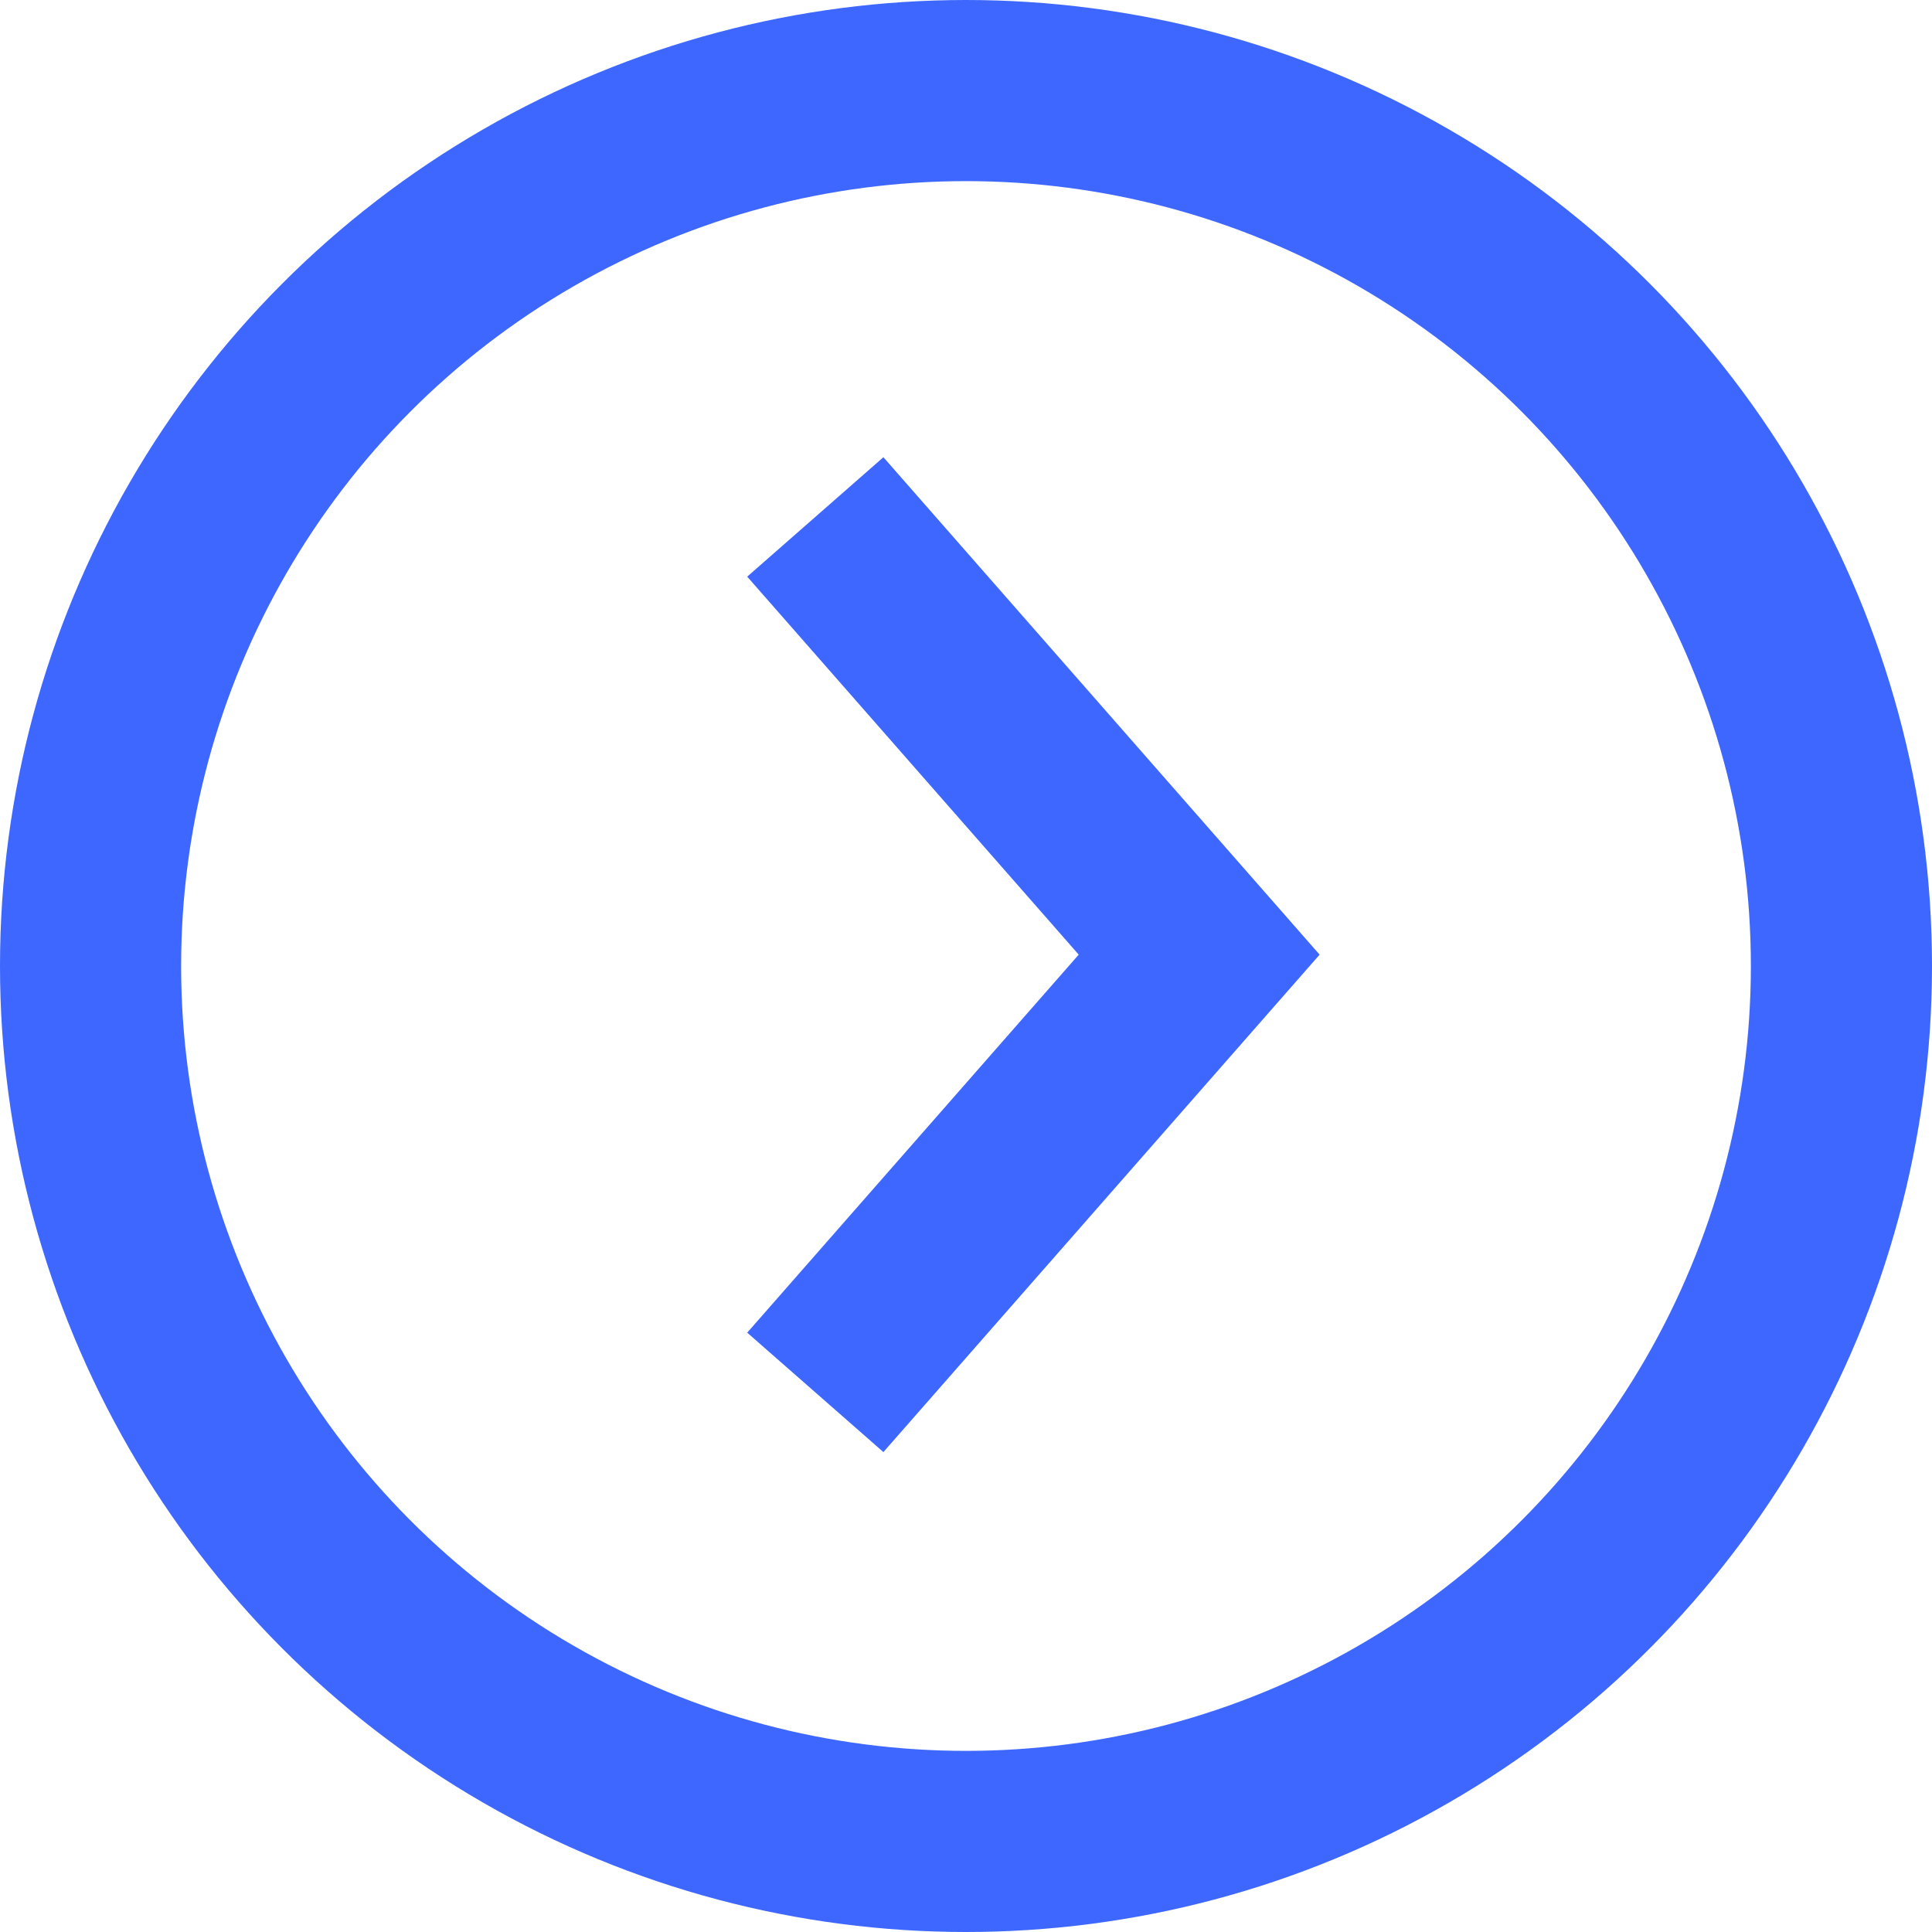
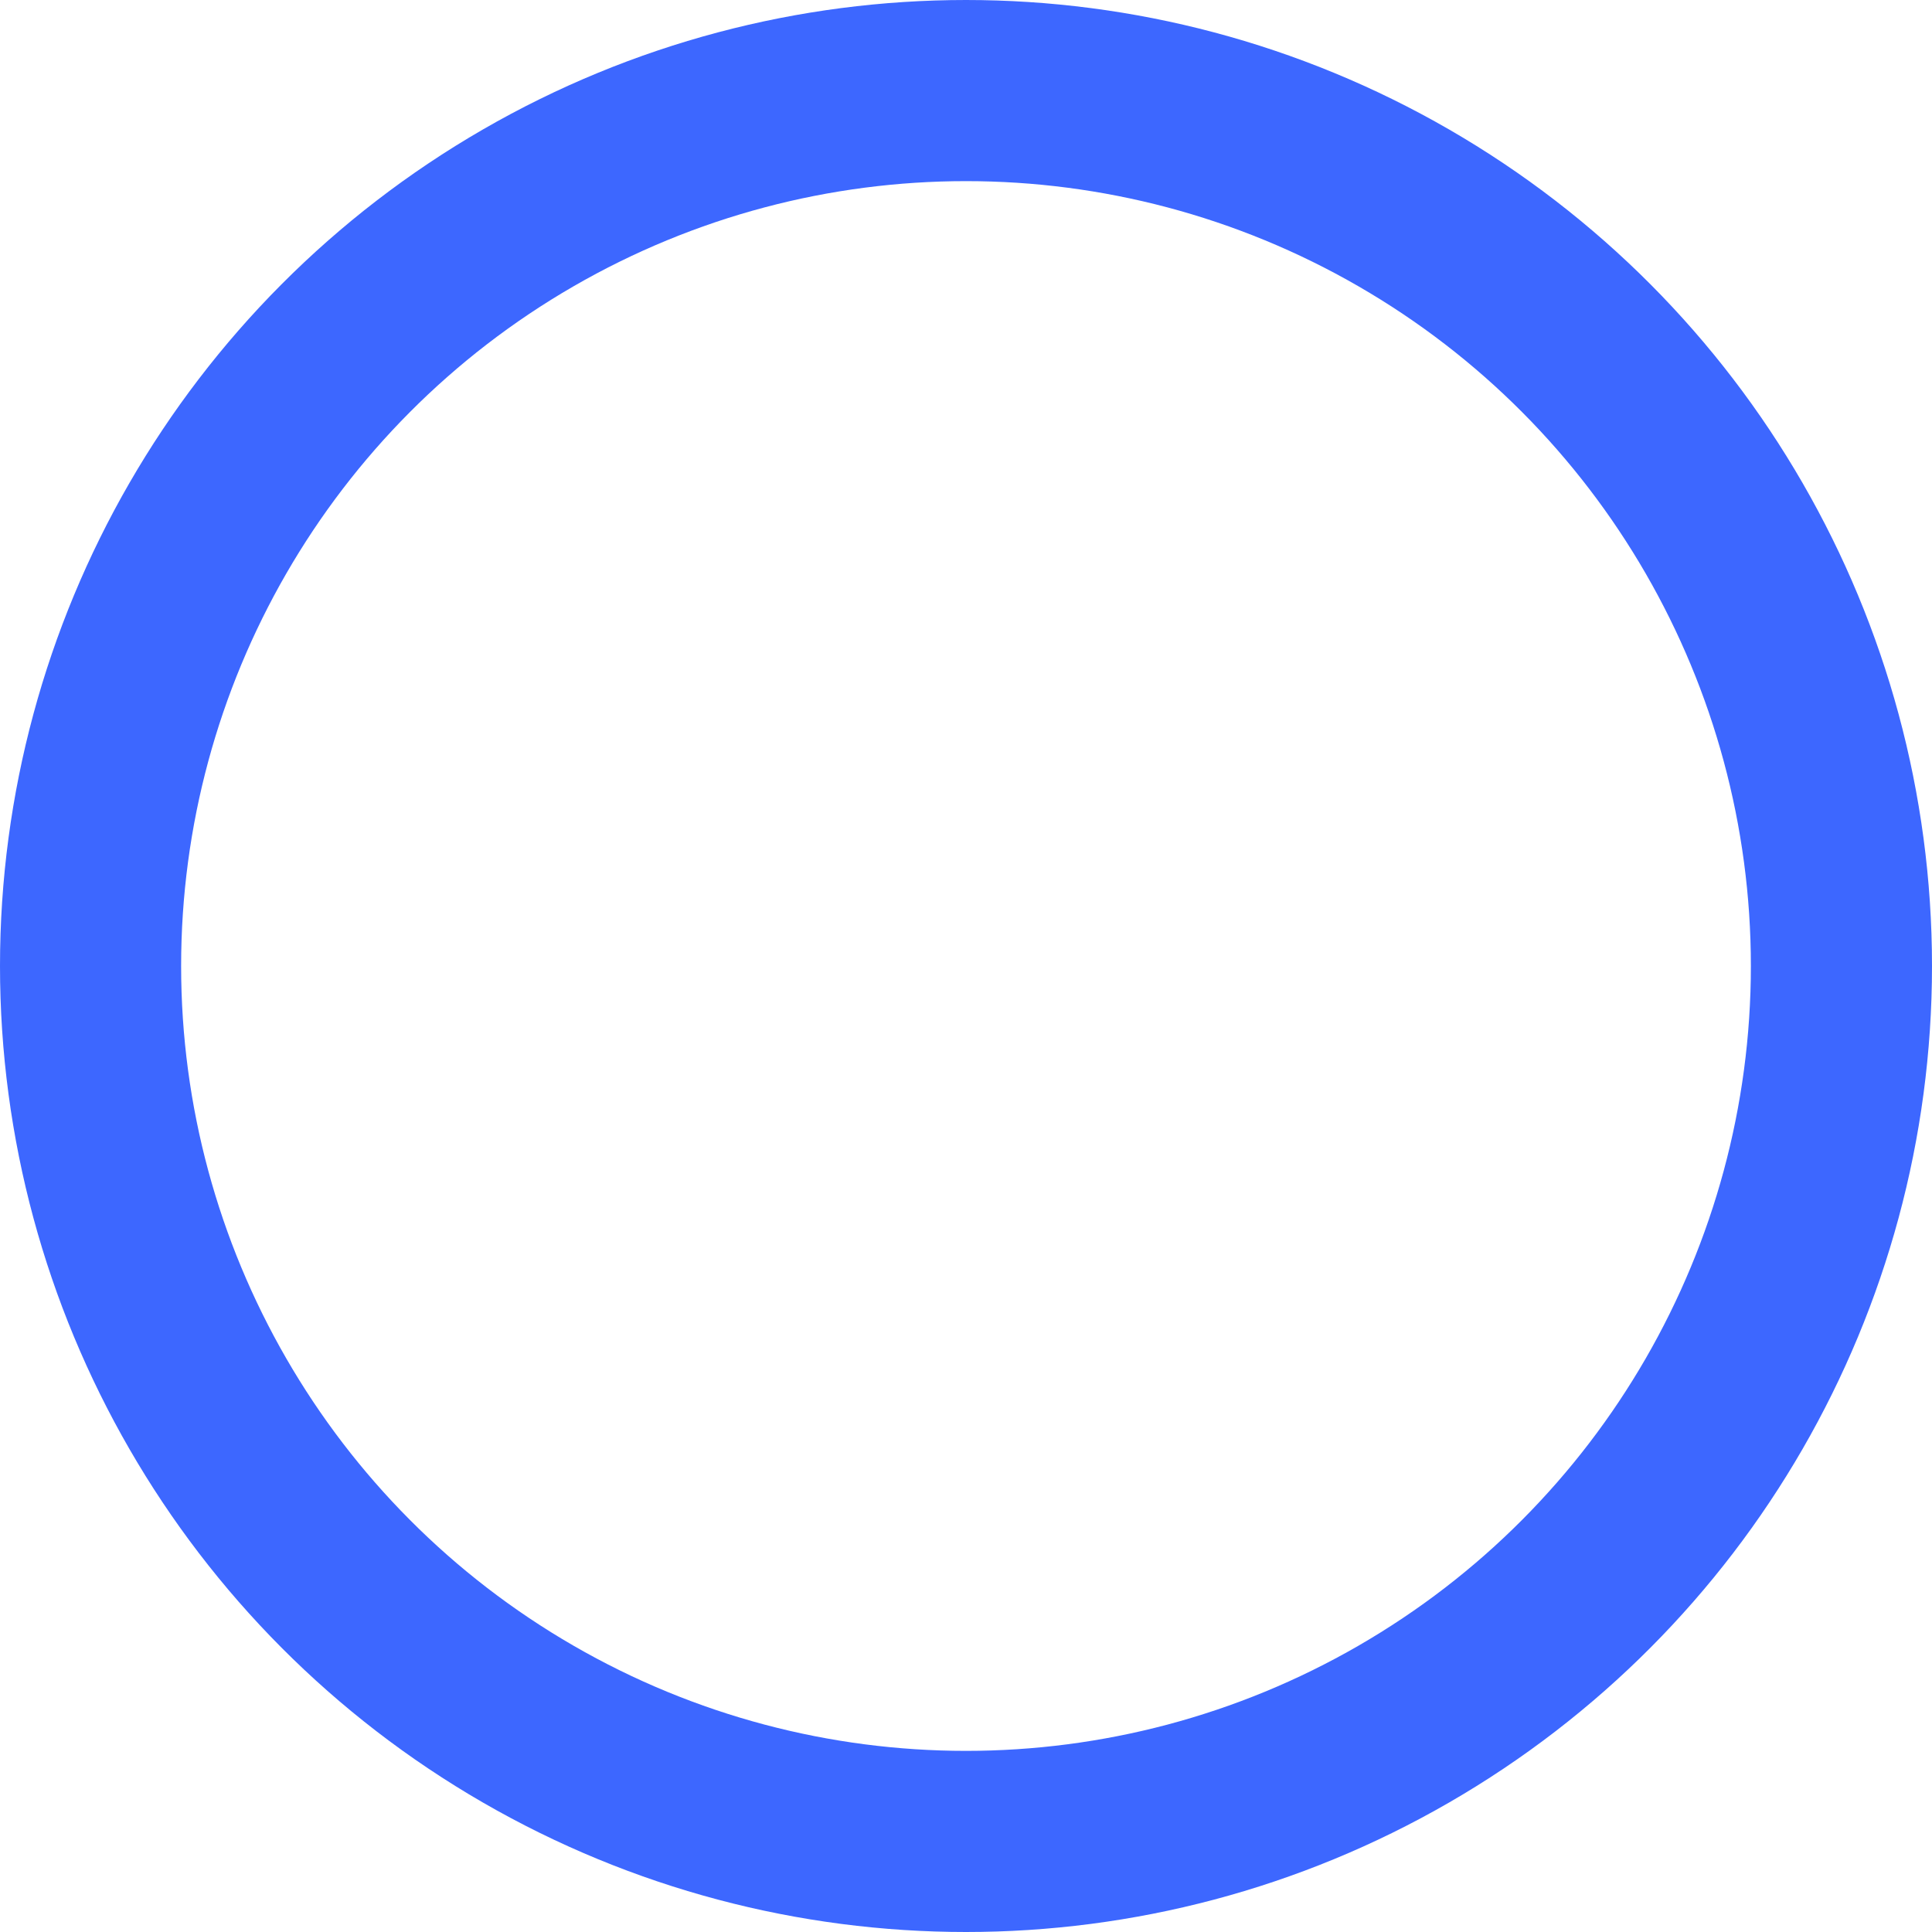
<svg xmlns="http://www.w3.org/2000/svg" width="16" height="16" viewBox="0 0 16 16">
  <g id="グループ_1624" data-name="グループ 1624" transform="translate(0 0.207)">
    <g id="楕円形_207" data-name="楕円形 207" transform="translate(0 -0.207)" fill="none" stroke="#3d67ff" stroke-width="1.5">
      <circle cx="8" cy="8" r="8" stroke="none" />
      <circle cx="8" cy="8" r="7.25" fill="none" />
    </g>
-     <path id="パス_1110" data-name="パス 1110" d="M1541.981,1618.574l3.179,3.625-3.179,3.625" transform="translate(-1535.229 -1614.5)" fill="none" stroke="#3d67ff" stroke-width="1.5" />
  </g>
</svg>